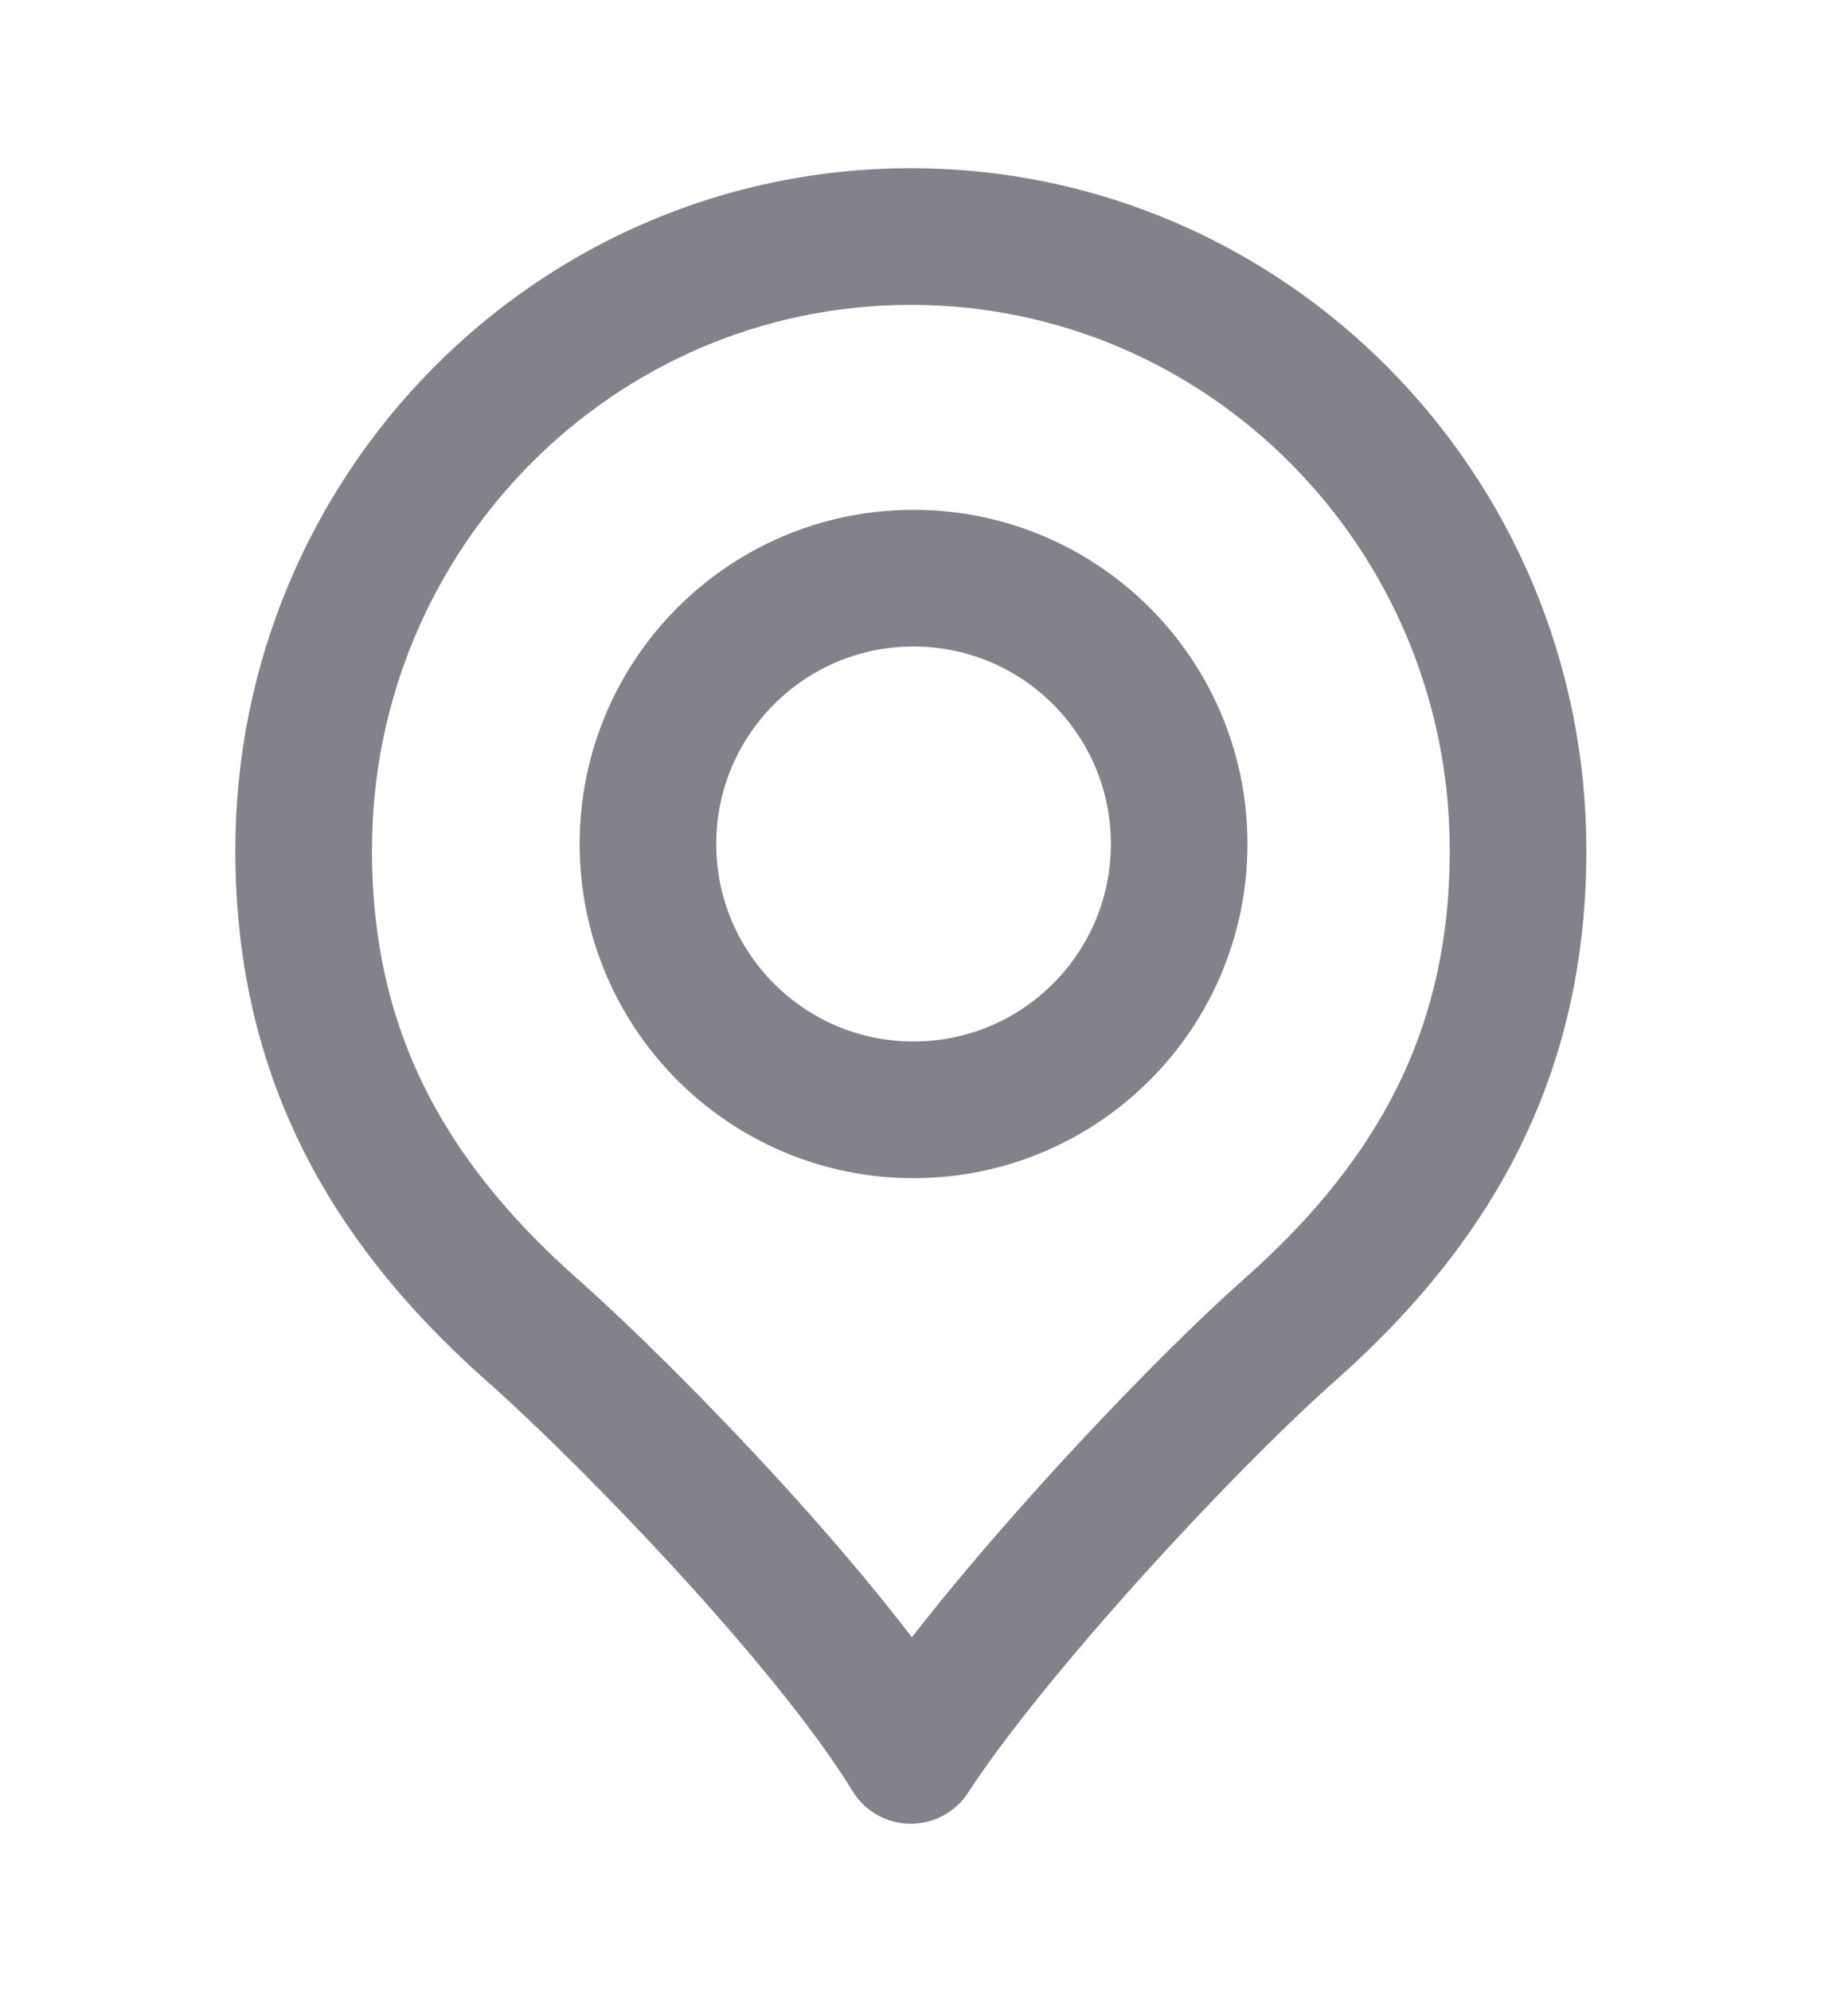
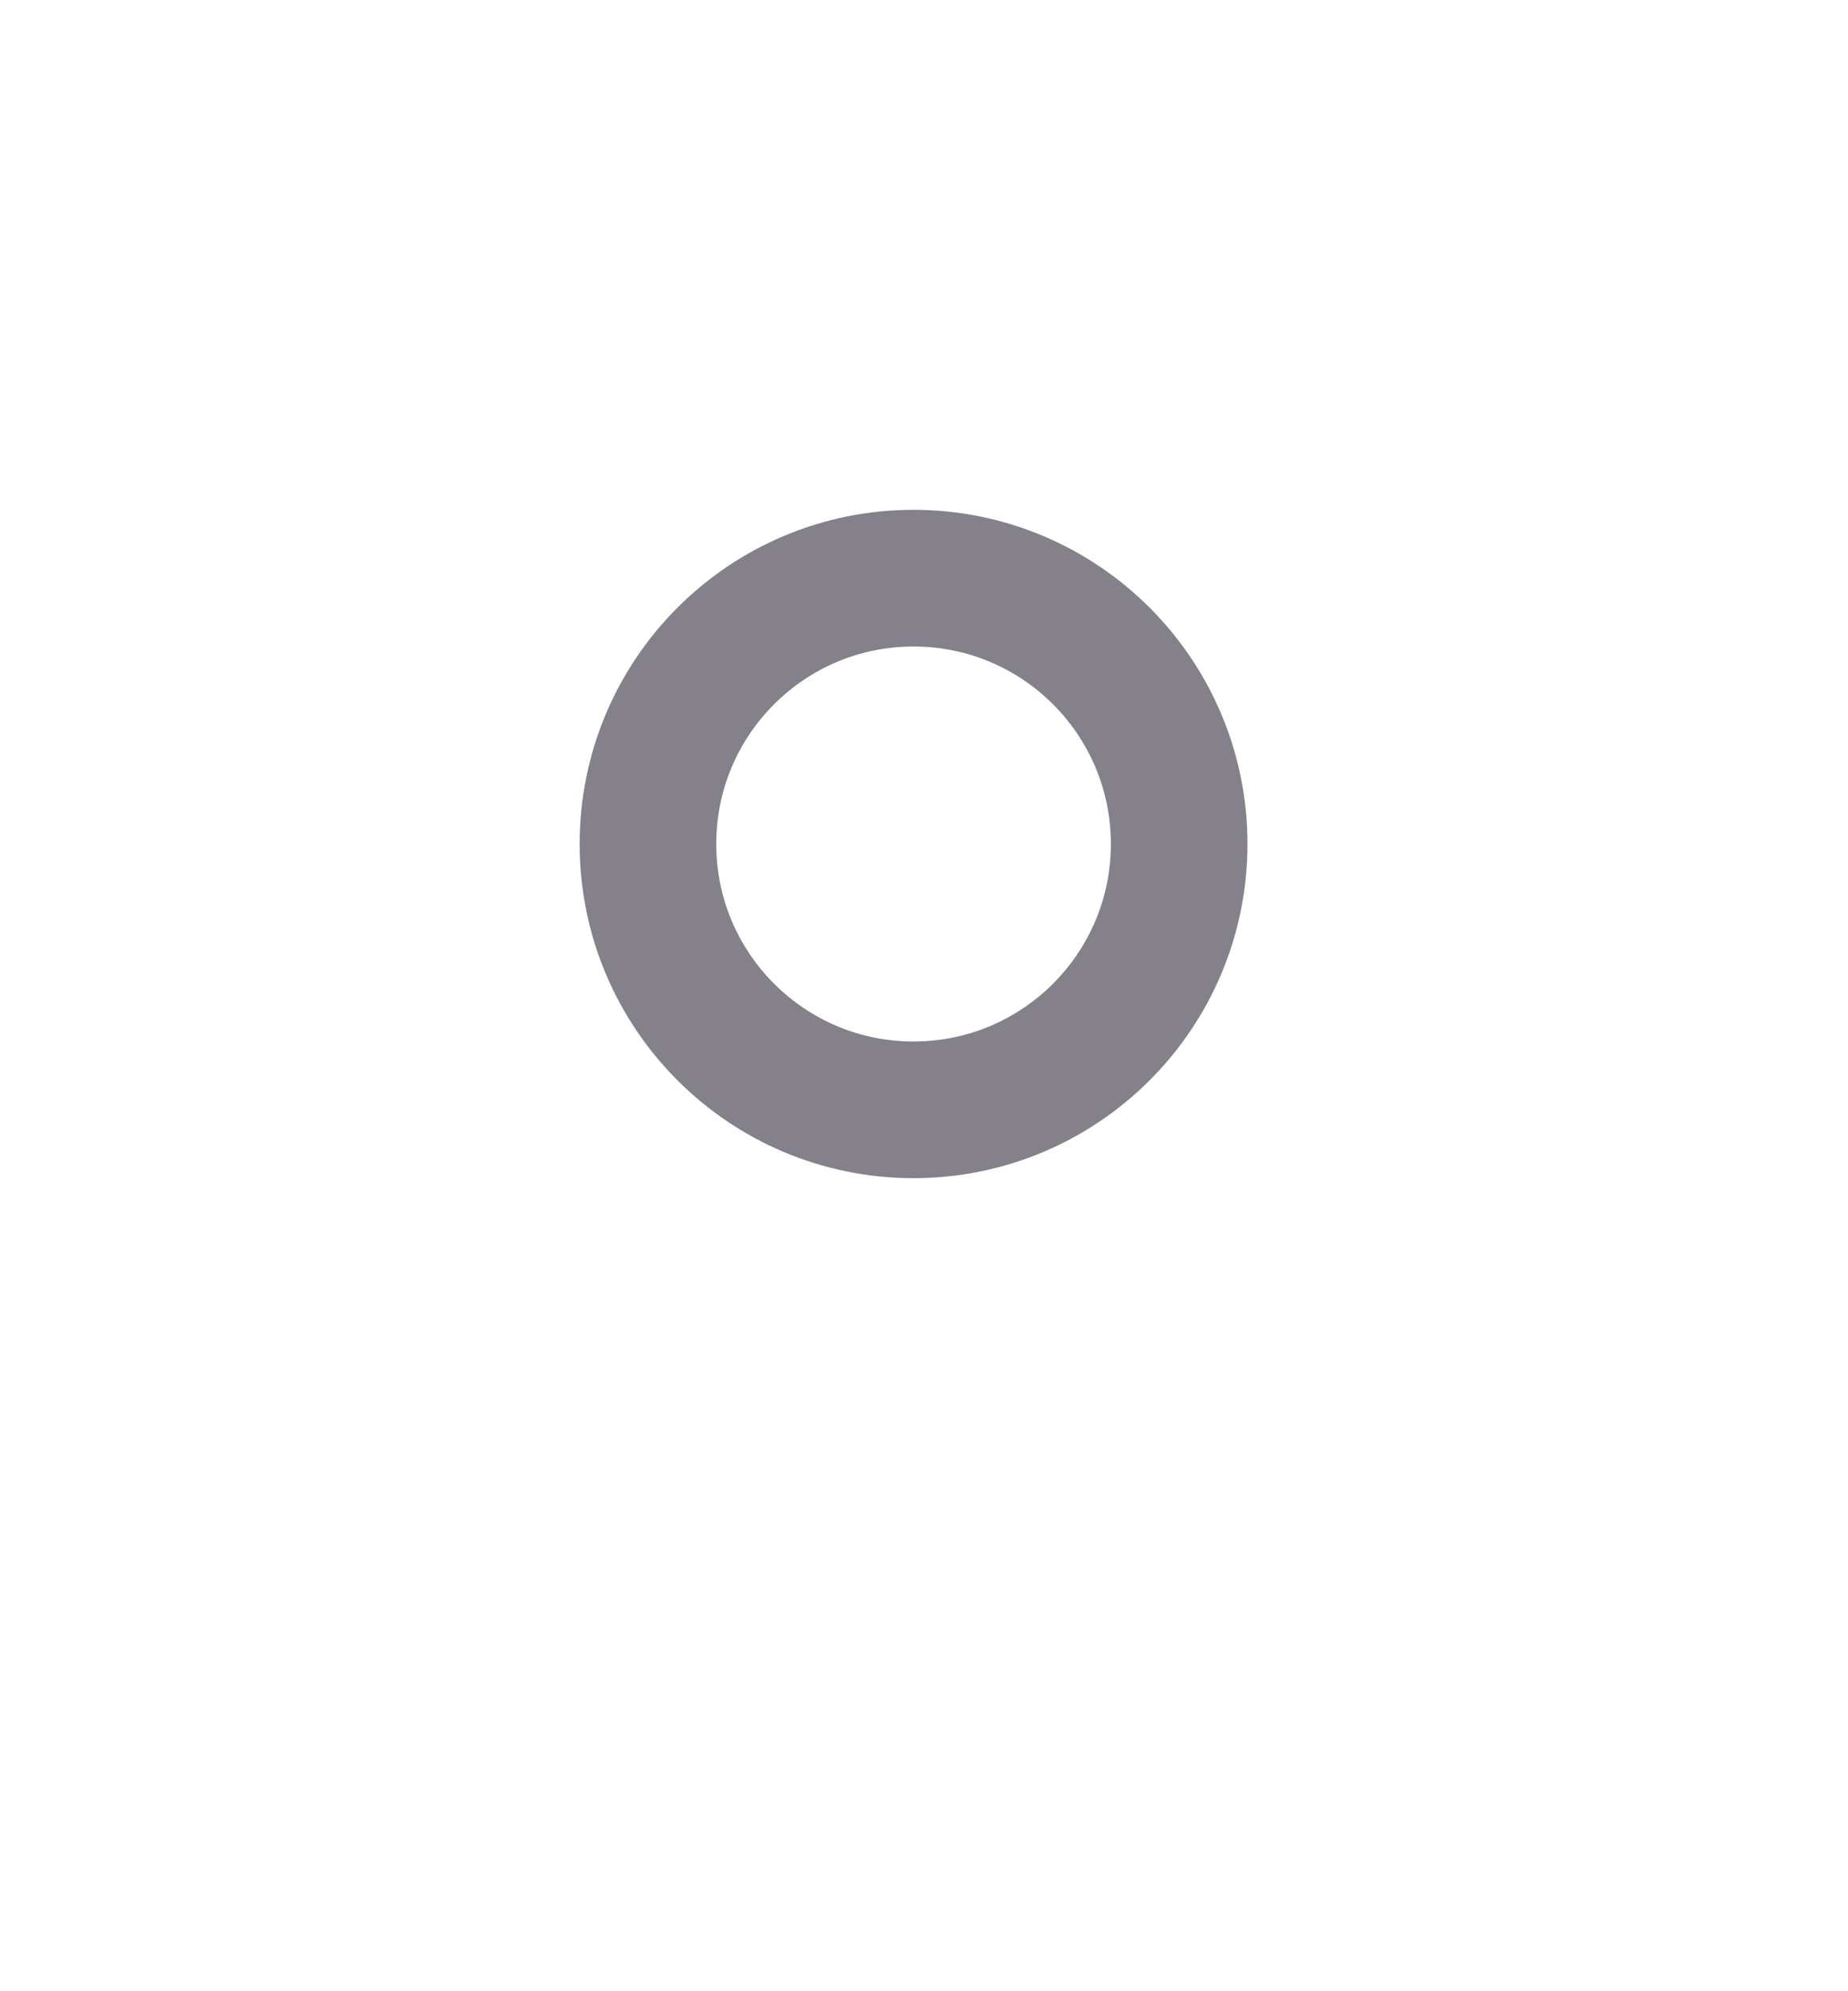
<svg xmlns="http://www.w3.org/2000/svg" width="13" height="14" viewBox="0 0 13 14" fill="none">
  <path d="M8.295 5.934C8.295 6.966 7.459 7.803 6.426 7.803C5.394 7.803 4.558 6.966 4.558 5.934C4.558 4.902 5.394 4.065 6.426 4.065C7.459 4.065 8.295 4.902 8.295 5.934Z" stroke="#84818A" stroke-width="0.961" stroke-linejoin="round" />
-   <path d="M6.407 1.663C4.048 1.663 2.136 3.595 2.136 5.978C2.136 7.34 2.67 8.4 3.738 9.346C4.49 10.013 5.86 11.444 6.407 12.342C6.982 11.462 8.324 10.013 9.077 9.346C10.145 8.4 10.679 7.34 10.679 5.978C10.679 3.595 8.766 1.663 6.407 1.663Z" stroke="#84818A" stroke-width="0.961" stroke-linejoin="round" />
</svg>